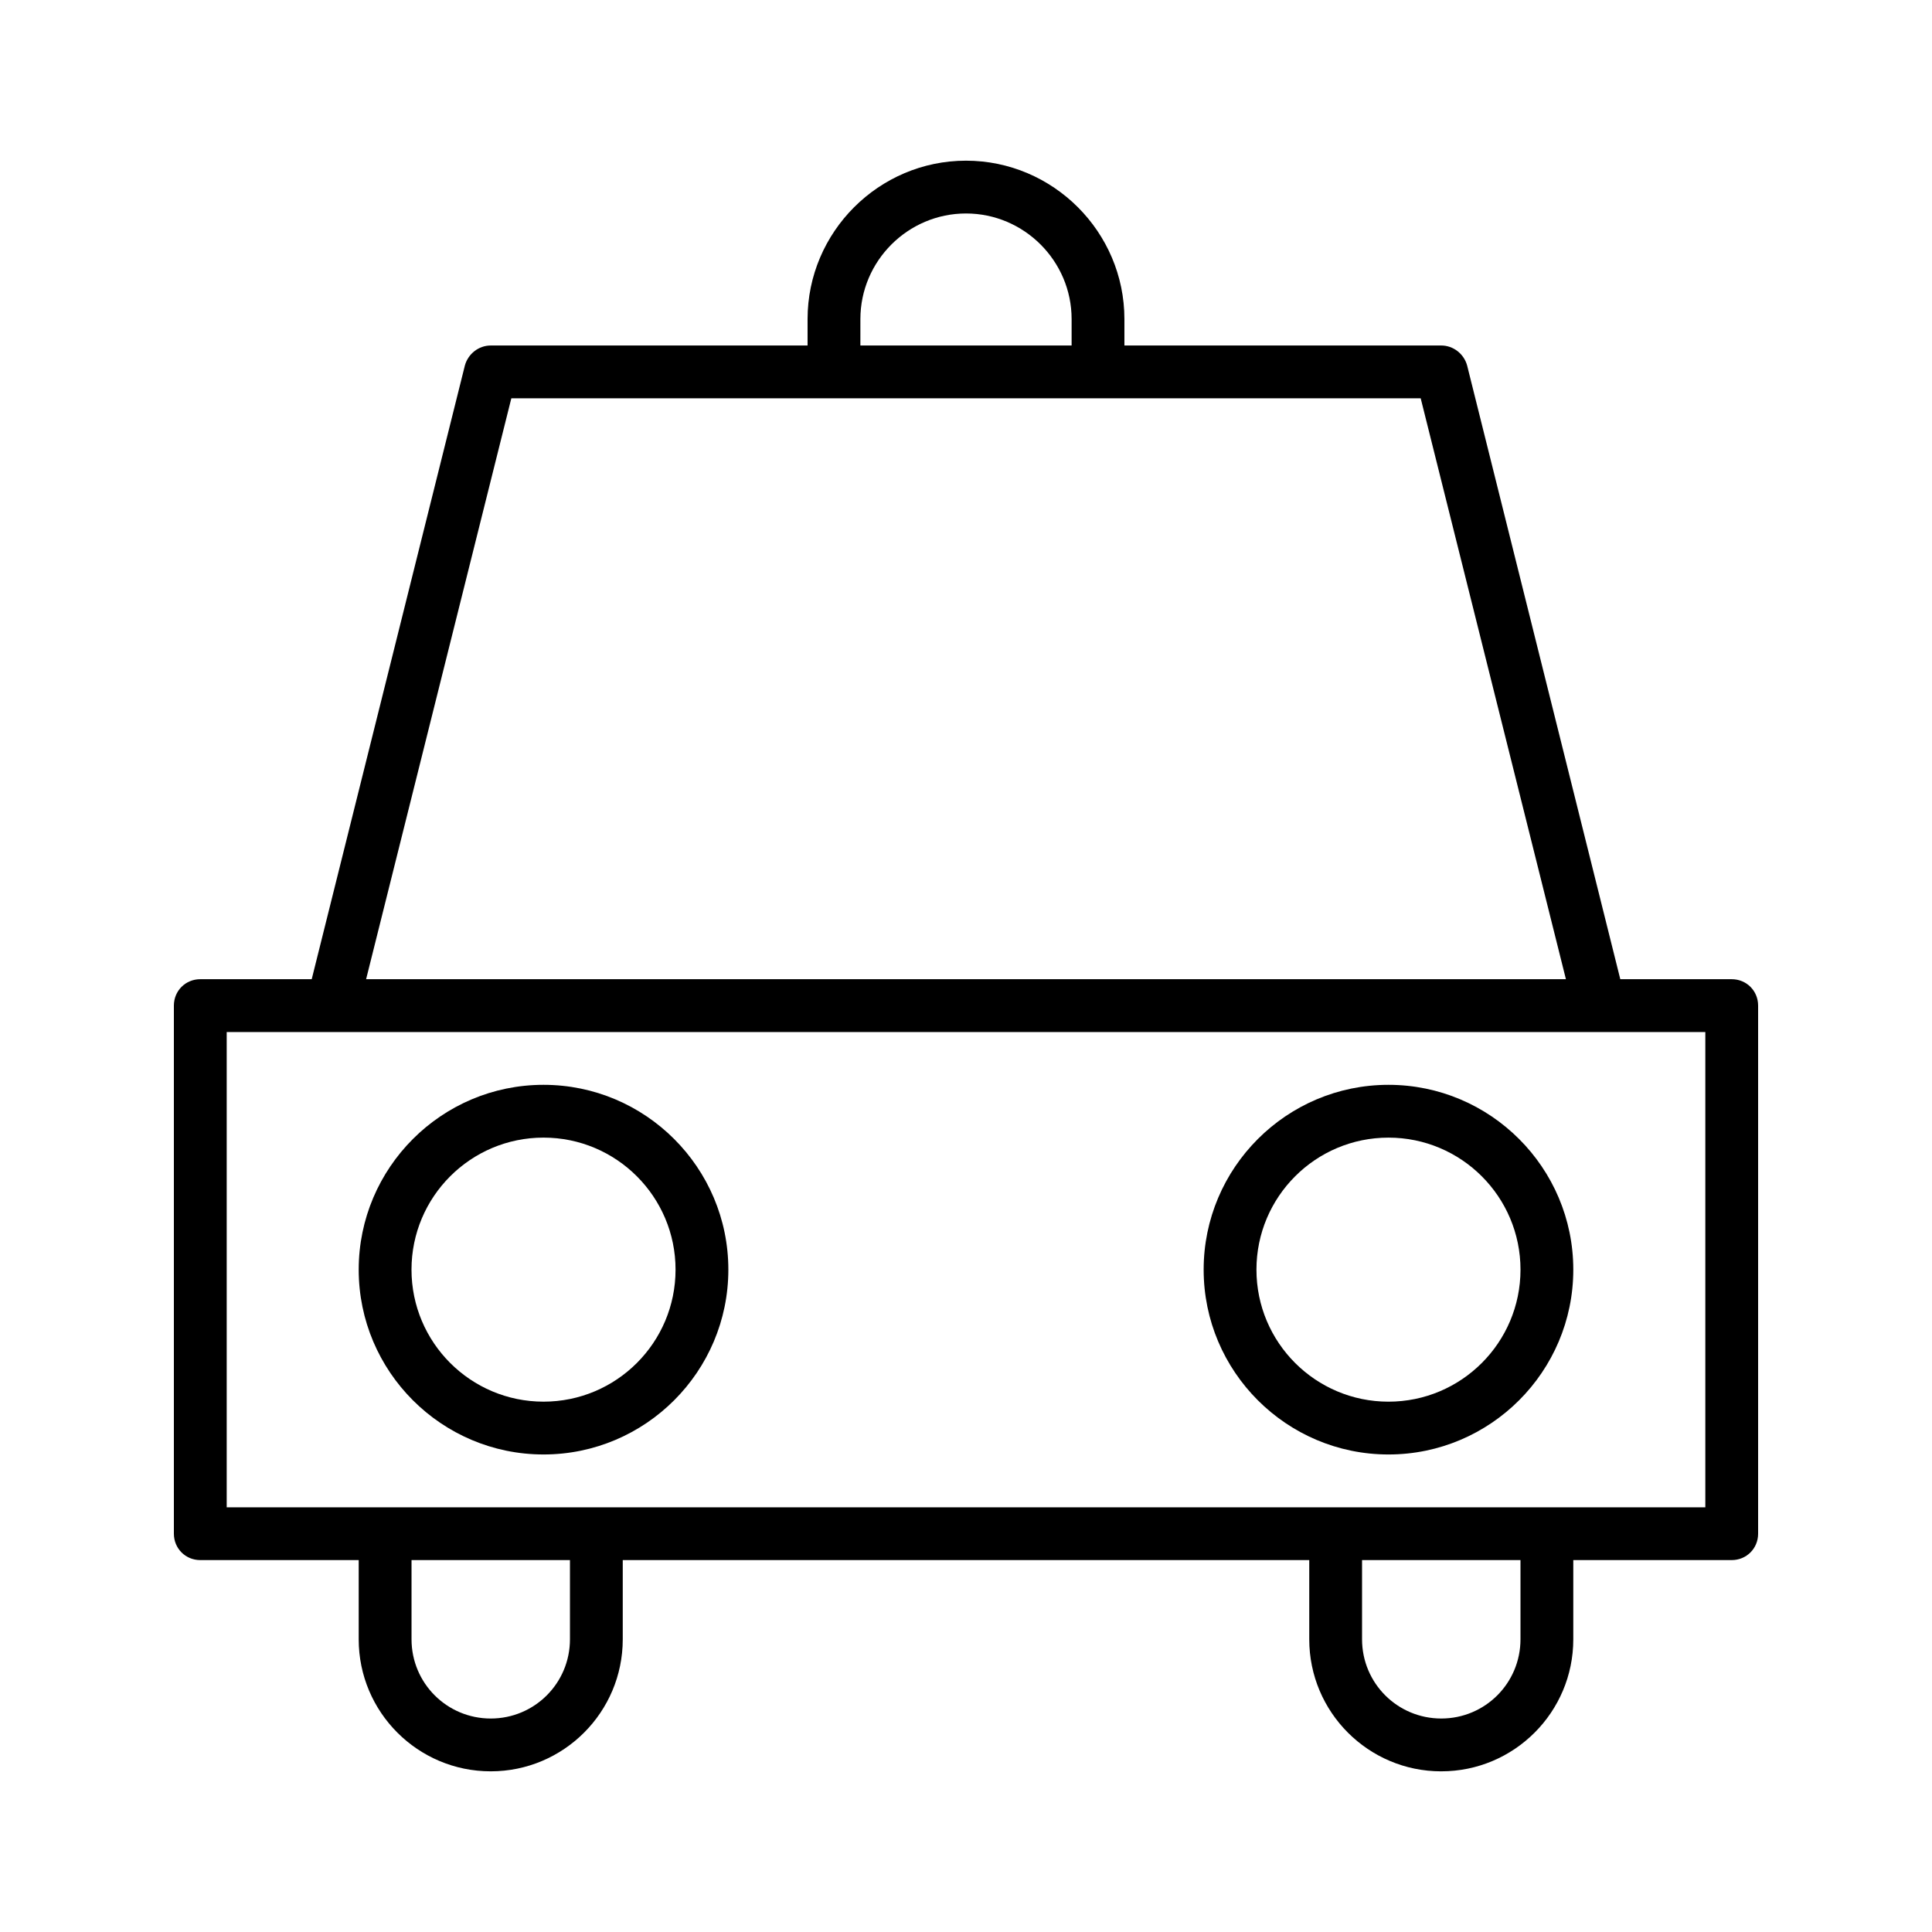
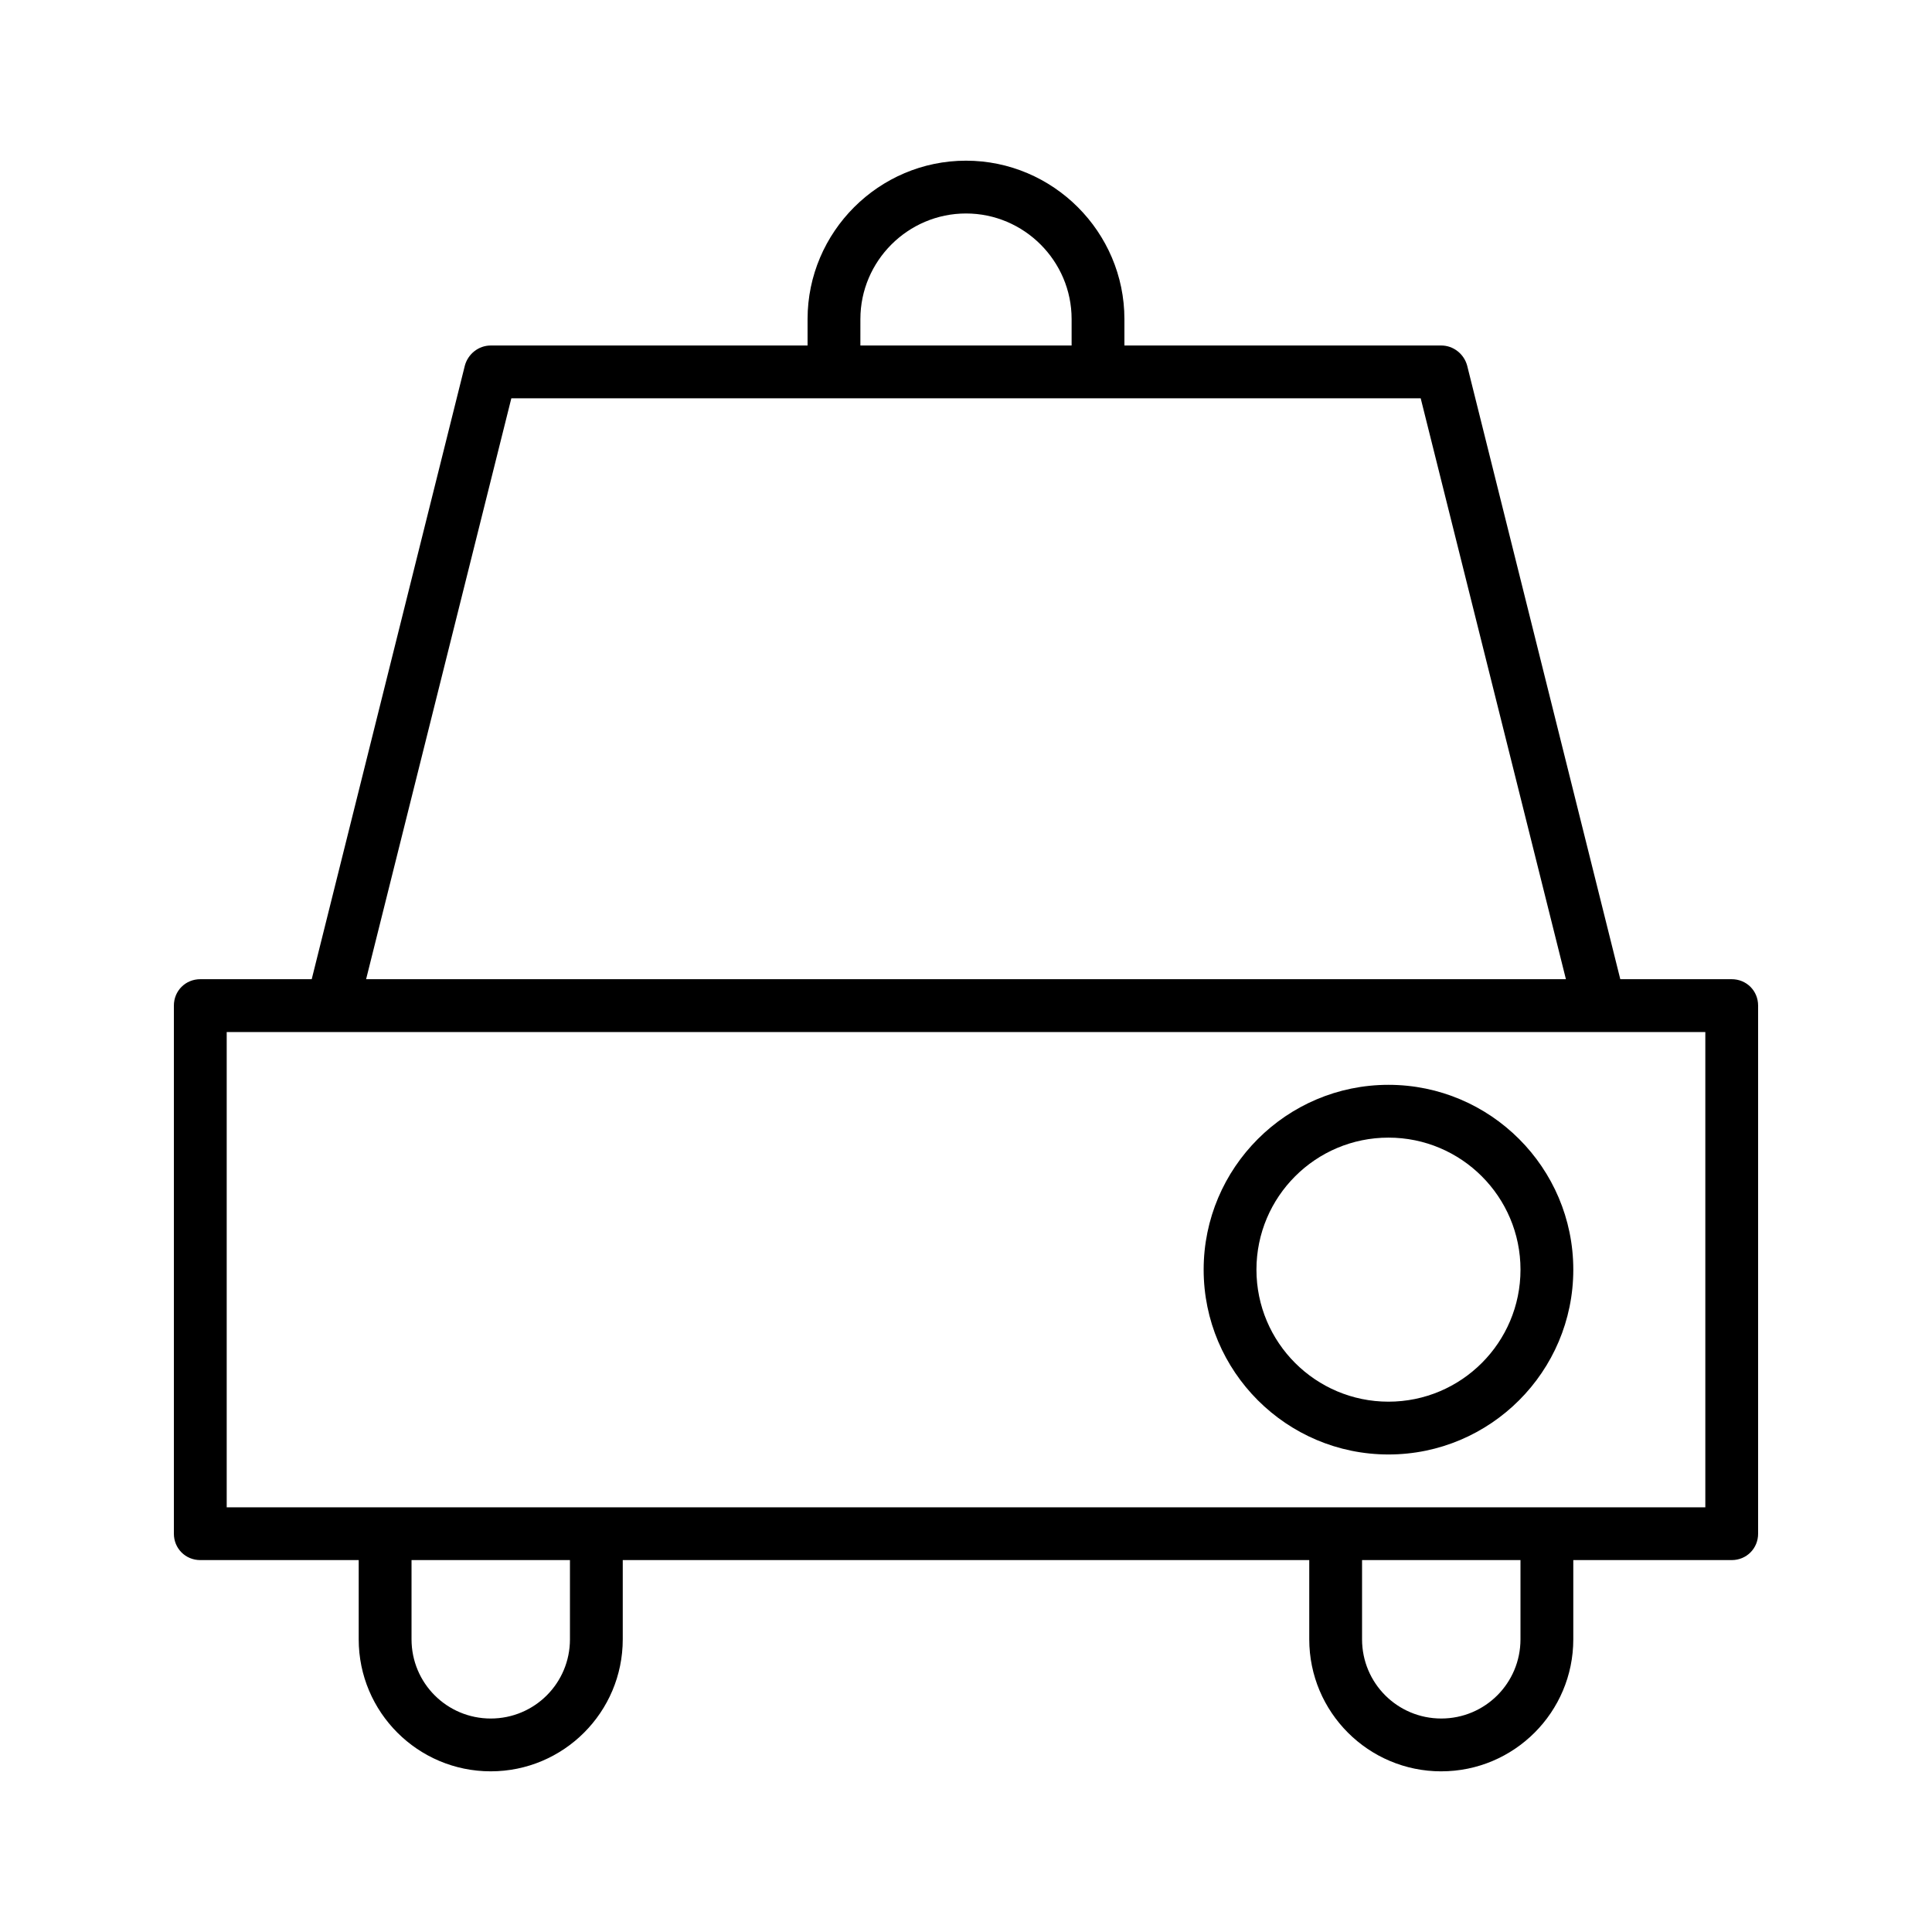
<svg xmlns="http://www.w3.org/2000/svg" fill="#000000" width="800px" height="800px" version="1.1" viewBox="144 144 512 512">
  <g>
-     <path d="m288.04 431.49c-27.012 0-48.98 21.973-48.98 48.98 0 27.012 21.973 48.98 48.98 48.98 27.012 0 48.98-21.973 48.98-48.98 0.004-27.012-21.969-48.98-48.98-48.98zm0 83.965c-19.312 0-34.988-15.676-34.988-34.988s15.676-34.988 34.988-34.988 34.988 15.676 34.988 34.988c0 19.316-15.672 34.988-34.988 34.988z" />
    <path d="m560.94 480.47c0-27.012-21.973-48.98-48.98-48.98-27.012 0-48.98 21.973-48.98 48.98 0 27.012 21.973 48.98 48.98 48.98 27.008 0 48.98-21.973 48.98-48.98zm-83.969 0c0-19.312 15.676-34.988 34.988-34.988s34.988 15.676 34.988 34.988-15.676 34.988-34.988 34.988c-19.312-0.004-34.988-15.676-34.988-34.988z" />
    <path d="m525.95 613.42c19.312 0 34.988-15.676 34.988-34.988v-20.992h41.984c3.918 0 6.996-3.078 6.996-6.996v-139.95c0-3.918-3.078-6.996-6.996-6.996h-29.527l-40.586-162.62c-0.84-3.078-3.641-5.316-6.859-5.316h-83.969v-6.996c0-23.09-18.895-41.984-41.984-41.984s-41.984 18.895-41.984 41.984v6.996h-83.965c-3.219 0-6.019 2.238-6.856 5.316l-40.586 162.62h-29.531c-3.918 0-6.996 3.078-6.996 6.996v139.95c0 3.918 3.078 6.996 6.996 6.996h41.984v20.992c0 19.312 15.676 34.988 34.988 34.988s34.988-15.676 34.988-34.988v-20.992h181.93v20.992c0 19.316 15.672 34.992 34.984 34.992zm20.992-34.988c0 11.617-9.375 20.992-20.992 20.992-11.617 0-20.992-9.375-20.992-20.992v-20.992h41.984zm-174.93-349.87c0-15.395 12.594-27.988 27.988-27.988 15.395 0 27.988 12.594 27.988 27.988v6.996h-55.98zm-92.504 20.992h240.99l38.484 153.94h-317.96zm15.535 328.88c0 11.617-9.375 20.992-20.992 20.992s-20.992-9.375-20.992-20.992v-20.992h41.984zm6.996-34.984h-97.961v-125.95h391.85v125.95z" />
  </g>
</svg>